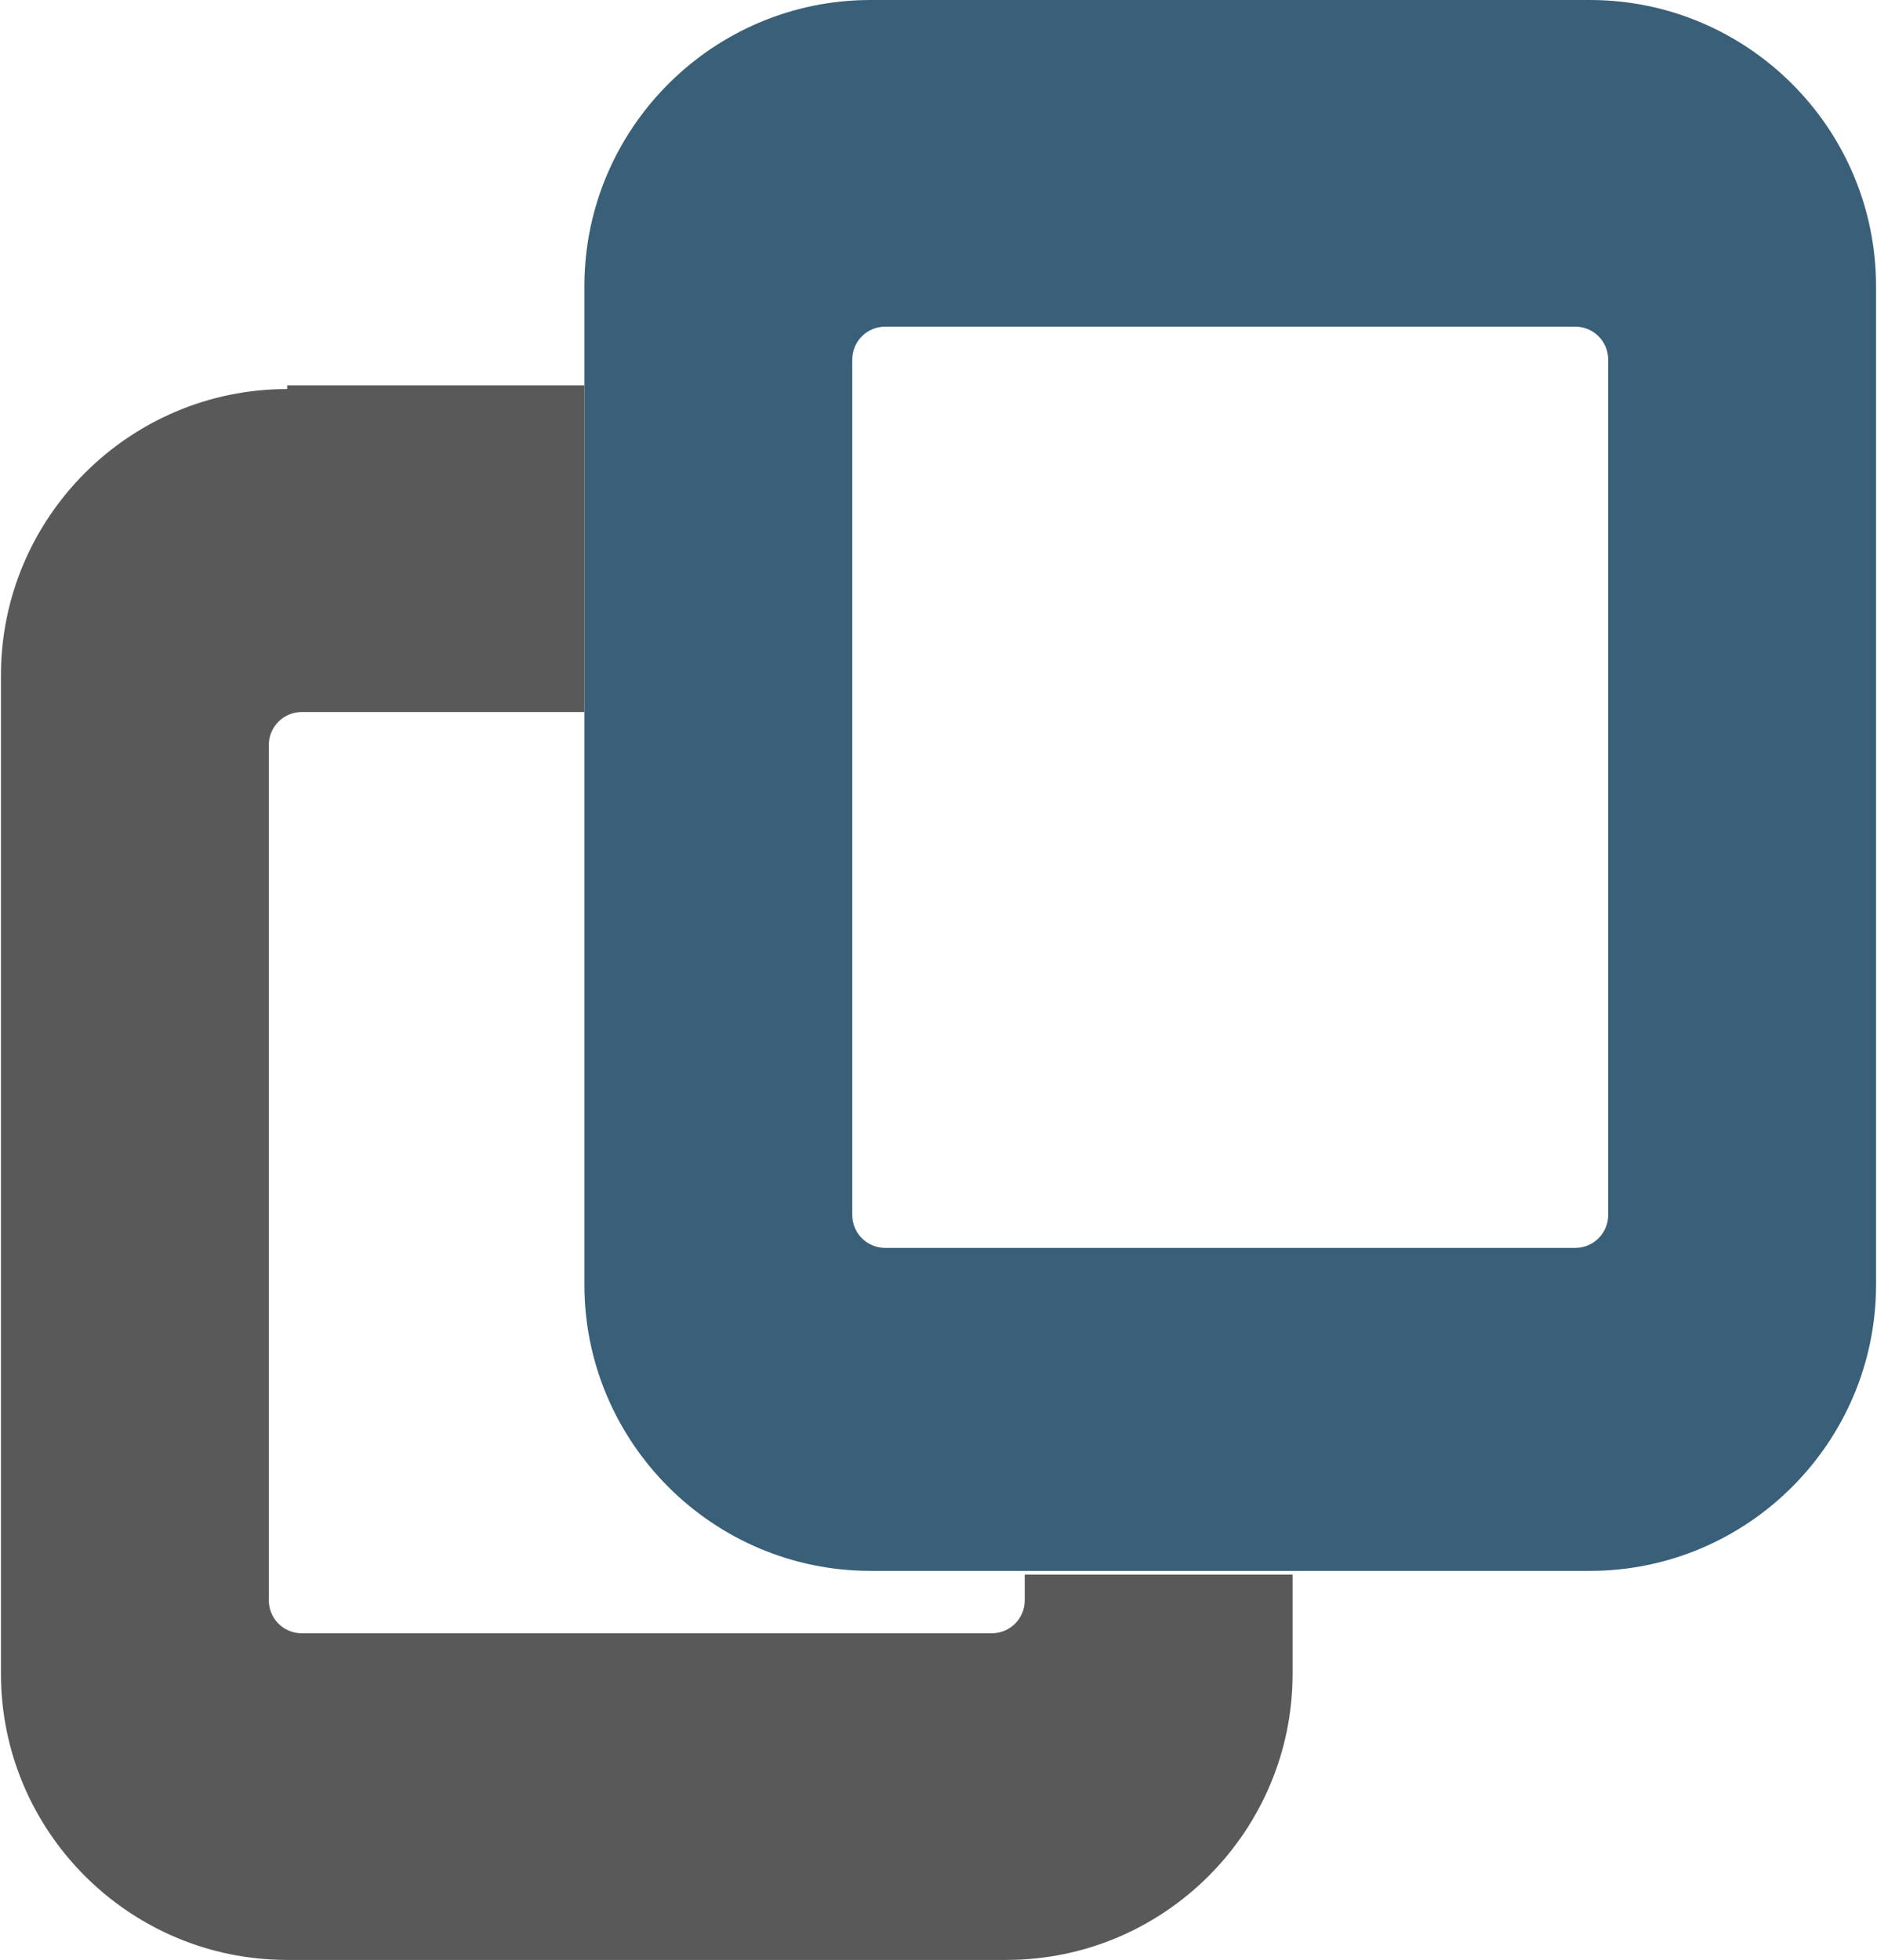
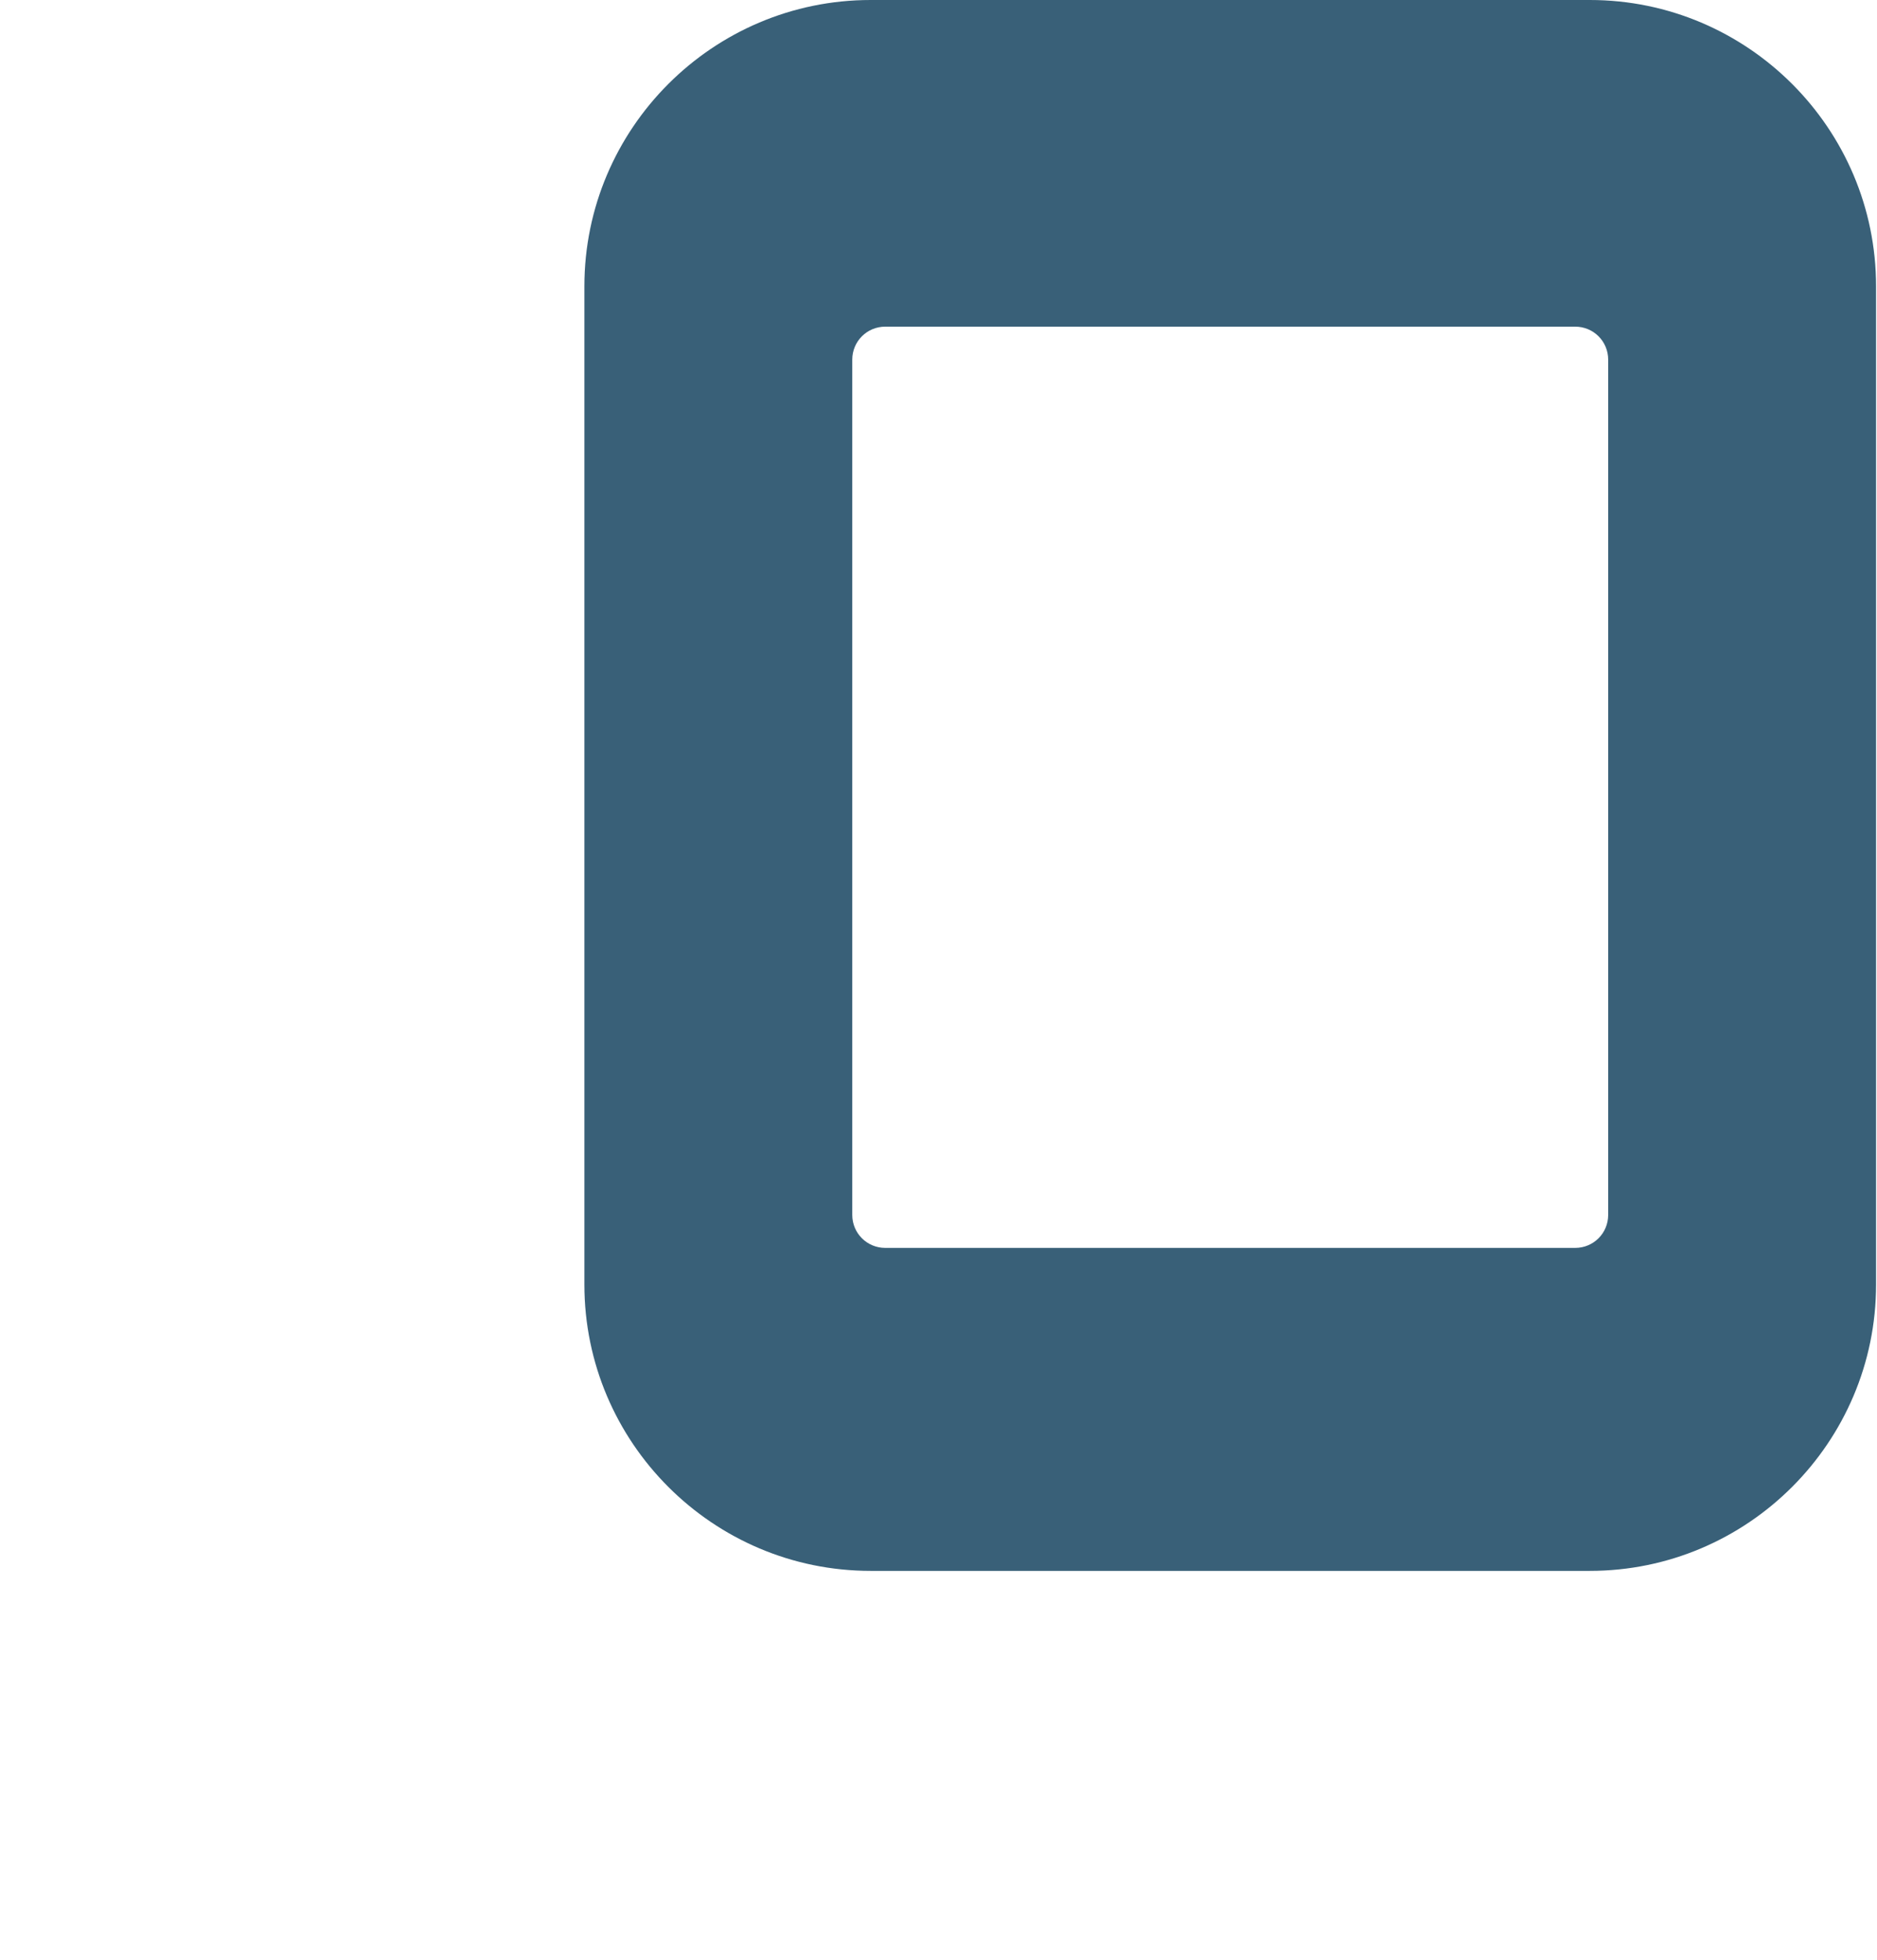
<svg xmlns="http://www.w3.org/2000/svg" xml:space="preserve" width="30.413mm" height="31.75mm" version="1.1" style="shape-rendering:geometricPrecision; text-rendering:geometricPrecision; image-rendering:optimizeQuality; fill-rule:evenodd; clip-rule:evenodd" viewBox="0 0 5.11 5.34">
  <defs>
    <style type="text/css">
   
    .fil0 {fill:#396078}
    .fil1 {fill:#595959}
   
  </style>
  </defs>
  <g id="Layer_x0020_1">
    <g id="_1606107157648">
      <path class="fil0" d="M2.37 0l1.96 0c0.43,0 0.78,0.35 0.78,0.78l0 2.72c0,0.43 -0.35,0.78 -0.78,0.78l-1.96 0c-0.43,0 -0.78,-0.35 -0.78,-0.78l0 -2.72c0,-0.43 0.35,-0.78 0.78,-0.78zm0.04 0.89l1.88 0c0.05,0 0.09,0.04 0.09,0.09l0 2.33c0,0.05 -0.04,0.09 -0.09,0.09l-1.88 0c-0.05,0 -0.09,-0.04 -0.09,-0.09l0 -2.33c0,-0.05 0.04,-0.09 0.09,-0.09z" />
-       <path class="fil1" d="M0.78 1.05l0.81 0 0 0.89 -0.77 0c-0.05,0 -0.09,0.04 -0.09,0.09l0 2.33c0,0.05 0.04,0.09 0.09,0.09l1.88 0c0.05,0 0.09,-0.04 0.09,-0.09l0 -0.07 0.73 0 0 0.27c0,0.43 -0.35,0.78 -0.78,0.78l-1.96 0c-0.43,0 -0.78,-0.35 -0.78,-0.78l0 -2.72c0,-0.43 0.35,-0.78 0.78,-0.78z" />
    </g>
  </g>
</svg>